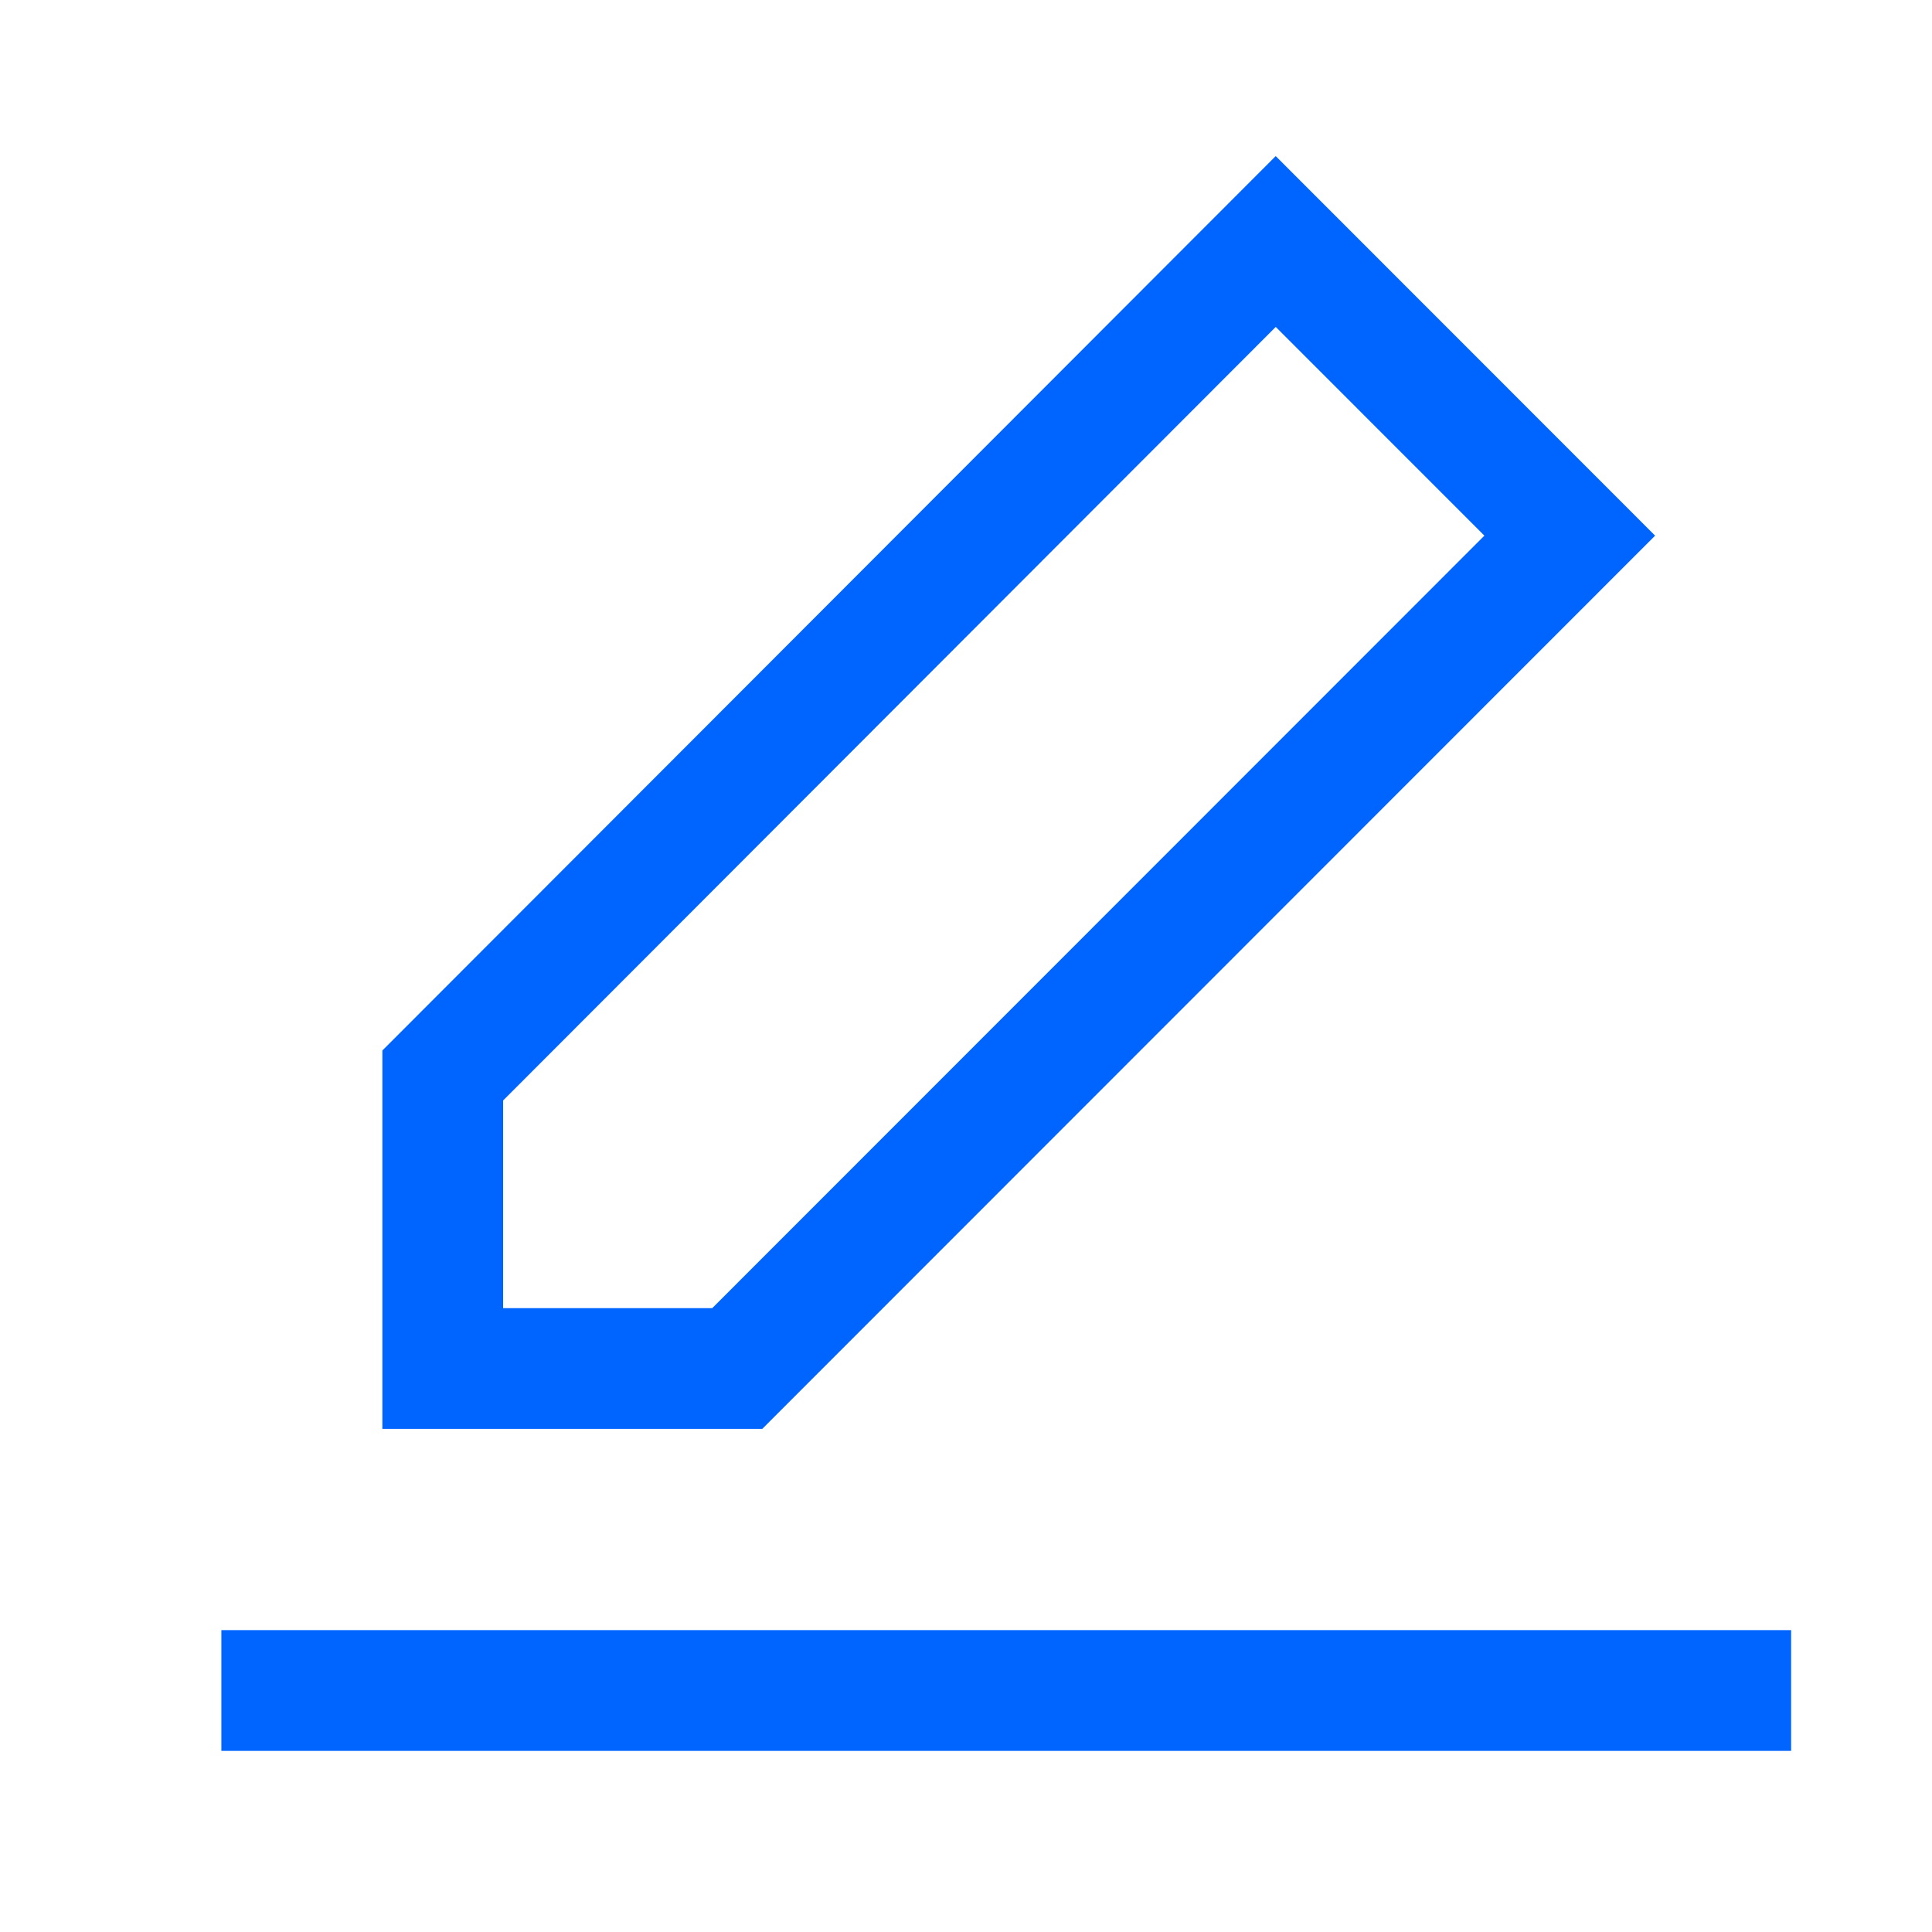
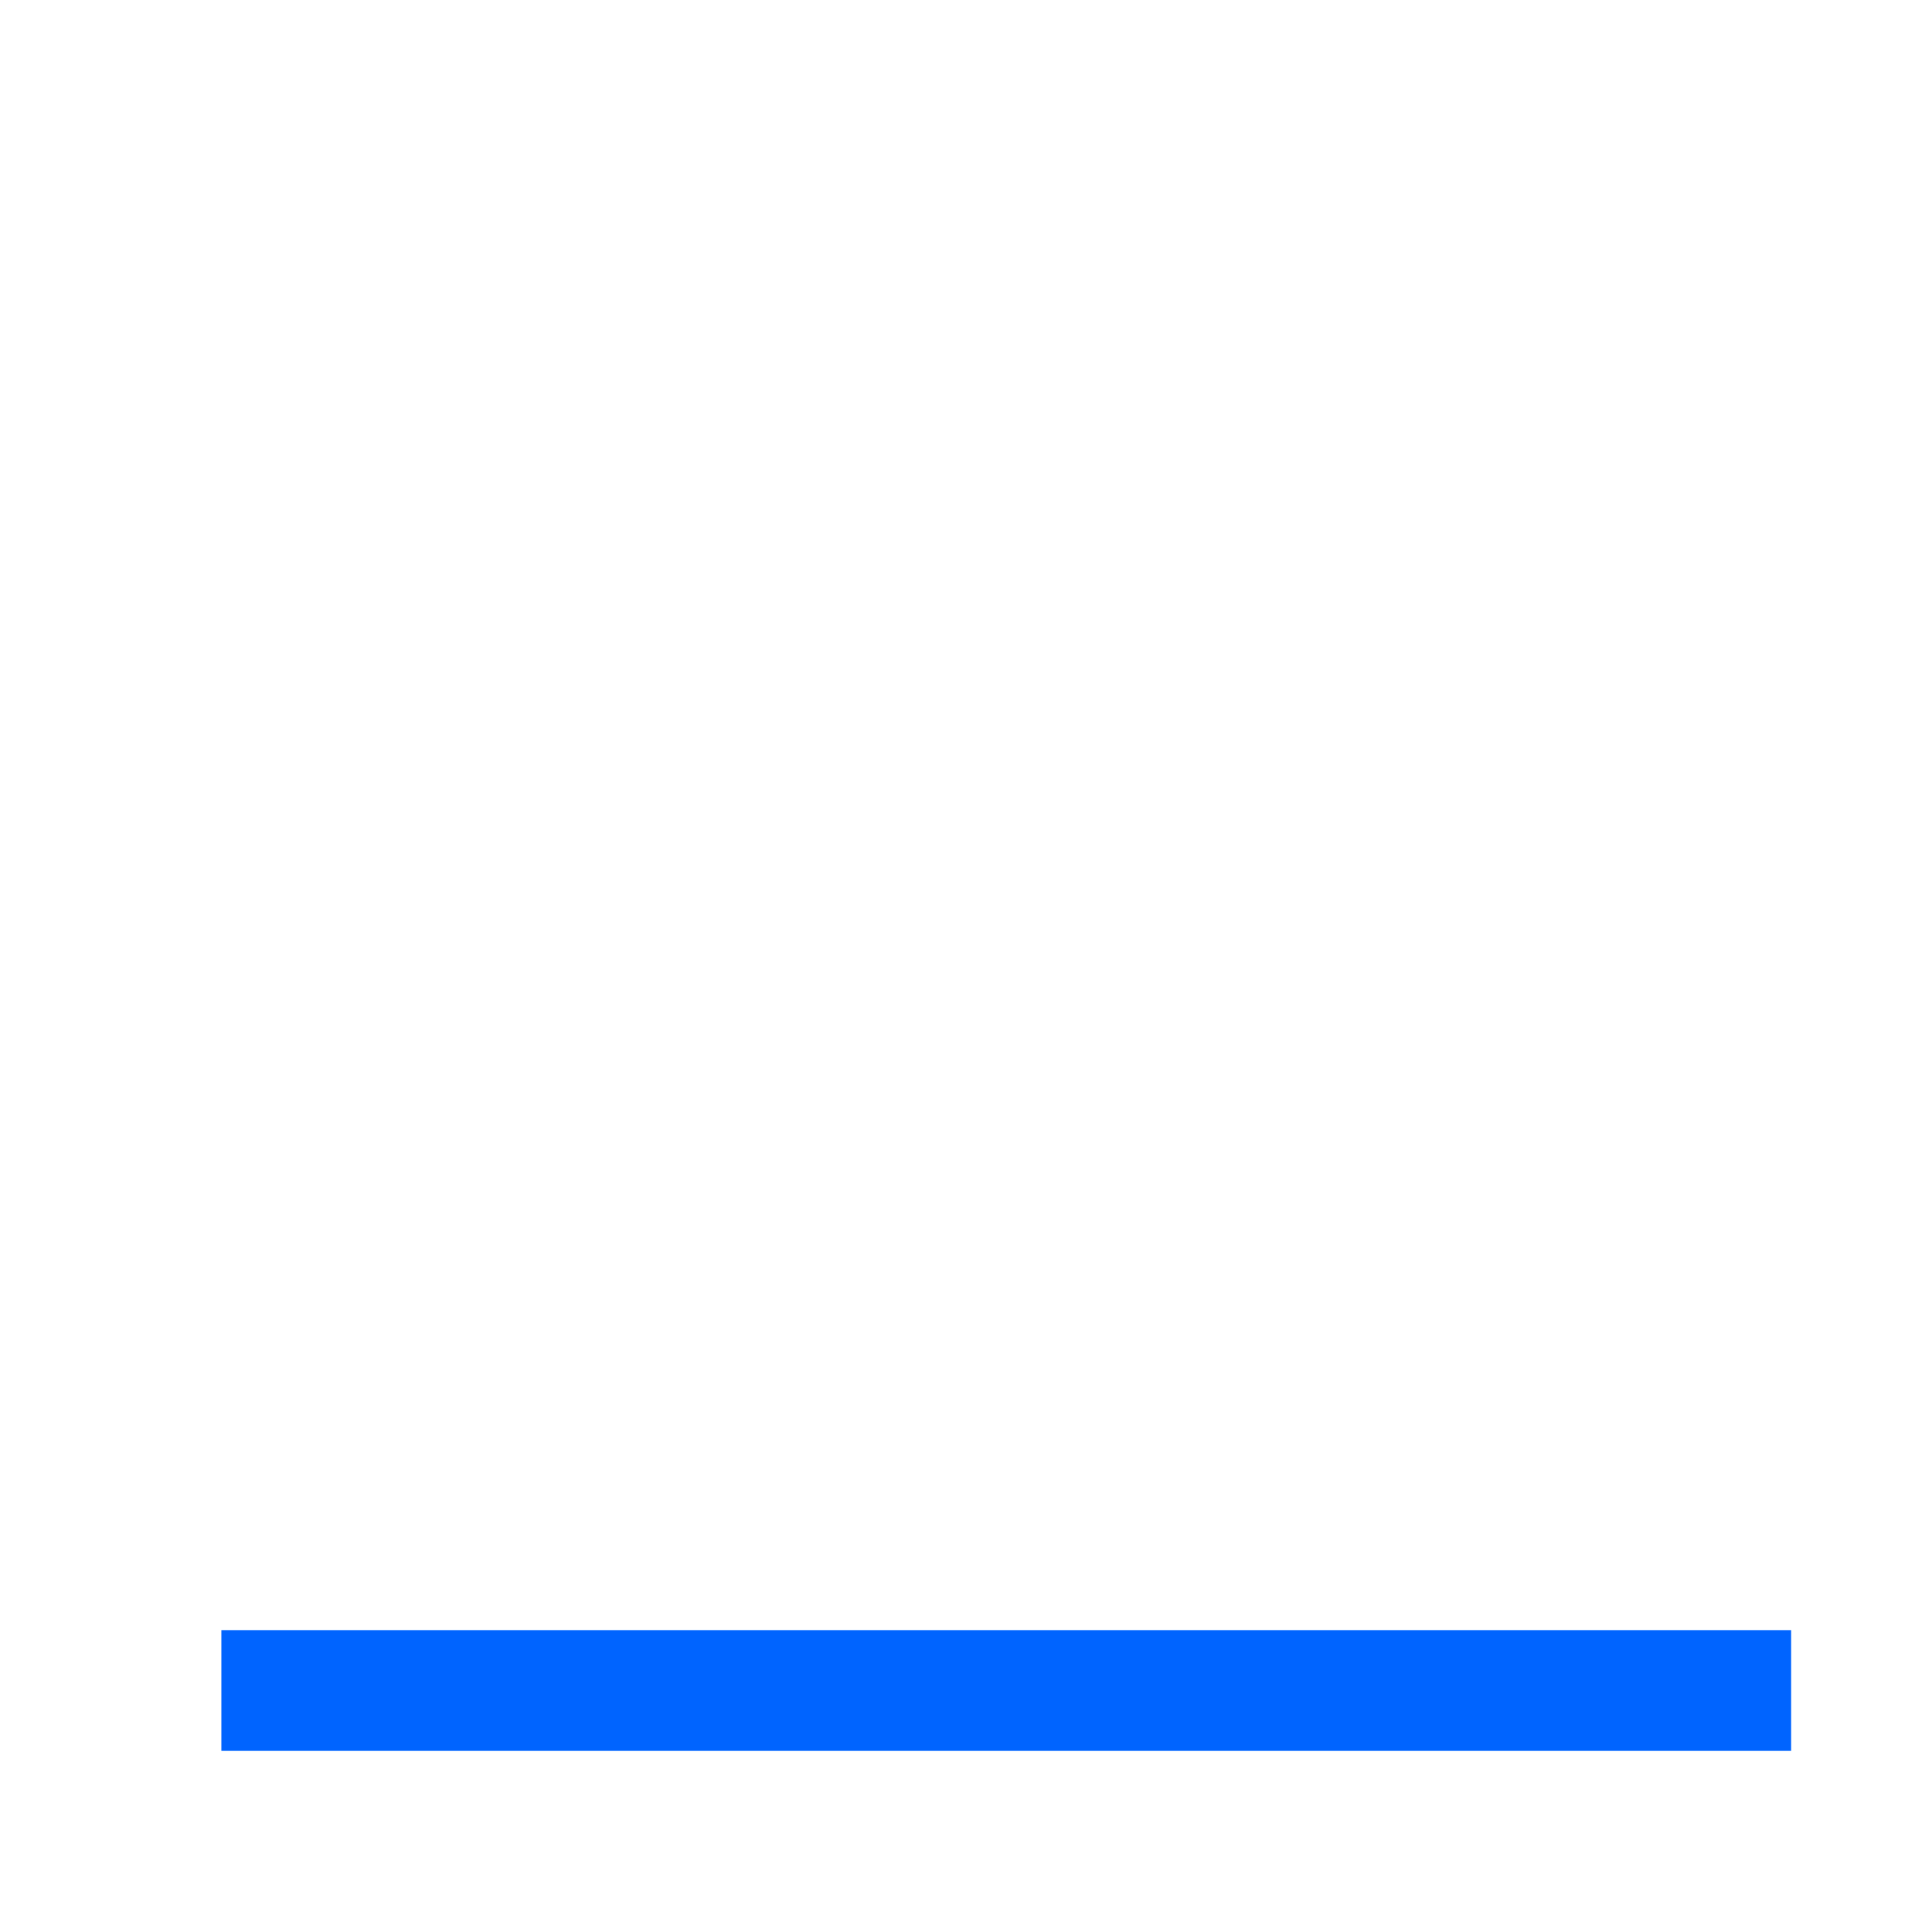
<svg xmlns="http://www.w3.org/2000/svg" width="32" height="32" viewBox="0 0 48 48" fill="none">
  <path d="M7 42H43" stroke="#0064ff" stroke-width="3" stroke-linecap="square" stroke-linejoin="miter" />
-   <path d="M11 26.72V34H18.317L39 13.308L31.695 6L11 26.72Z" fill="none" stroke="#0064ff" stroke-width="3" stroke-linejoin="miter" />
</svg>